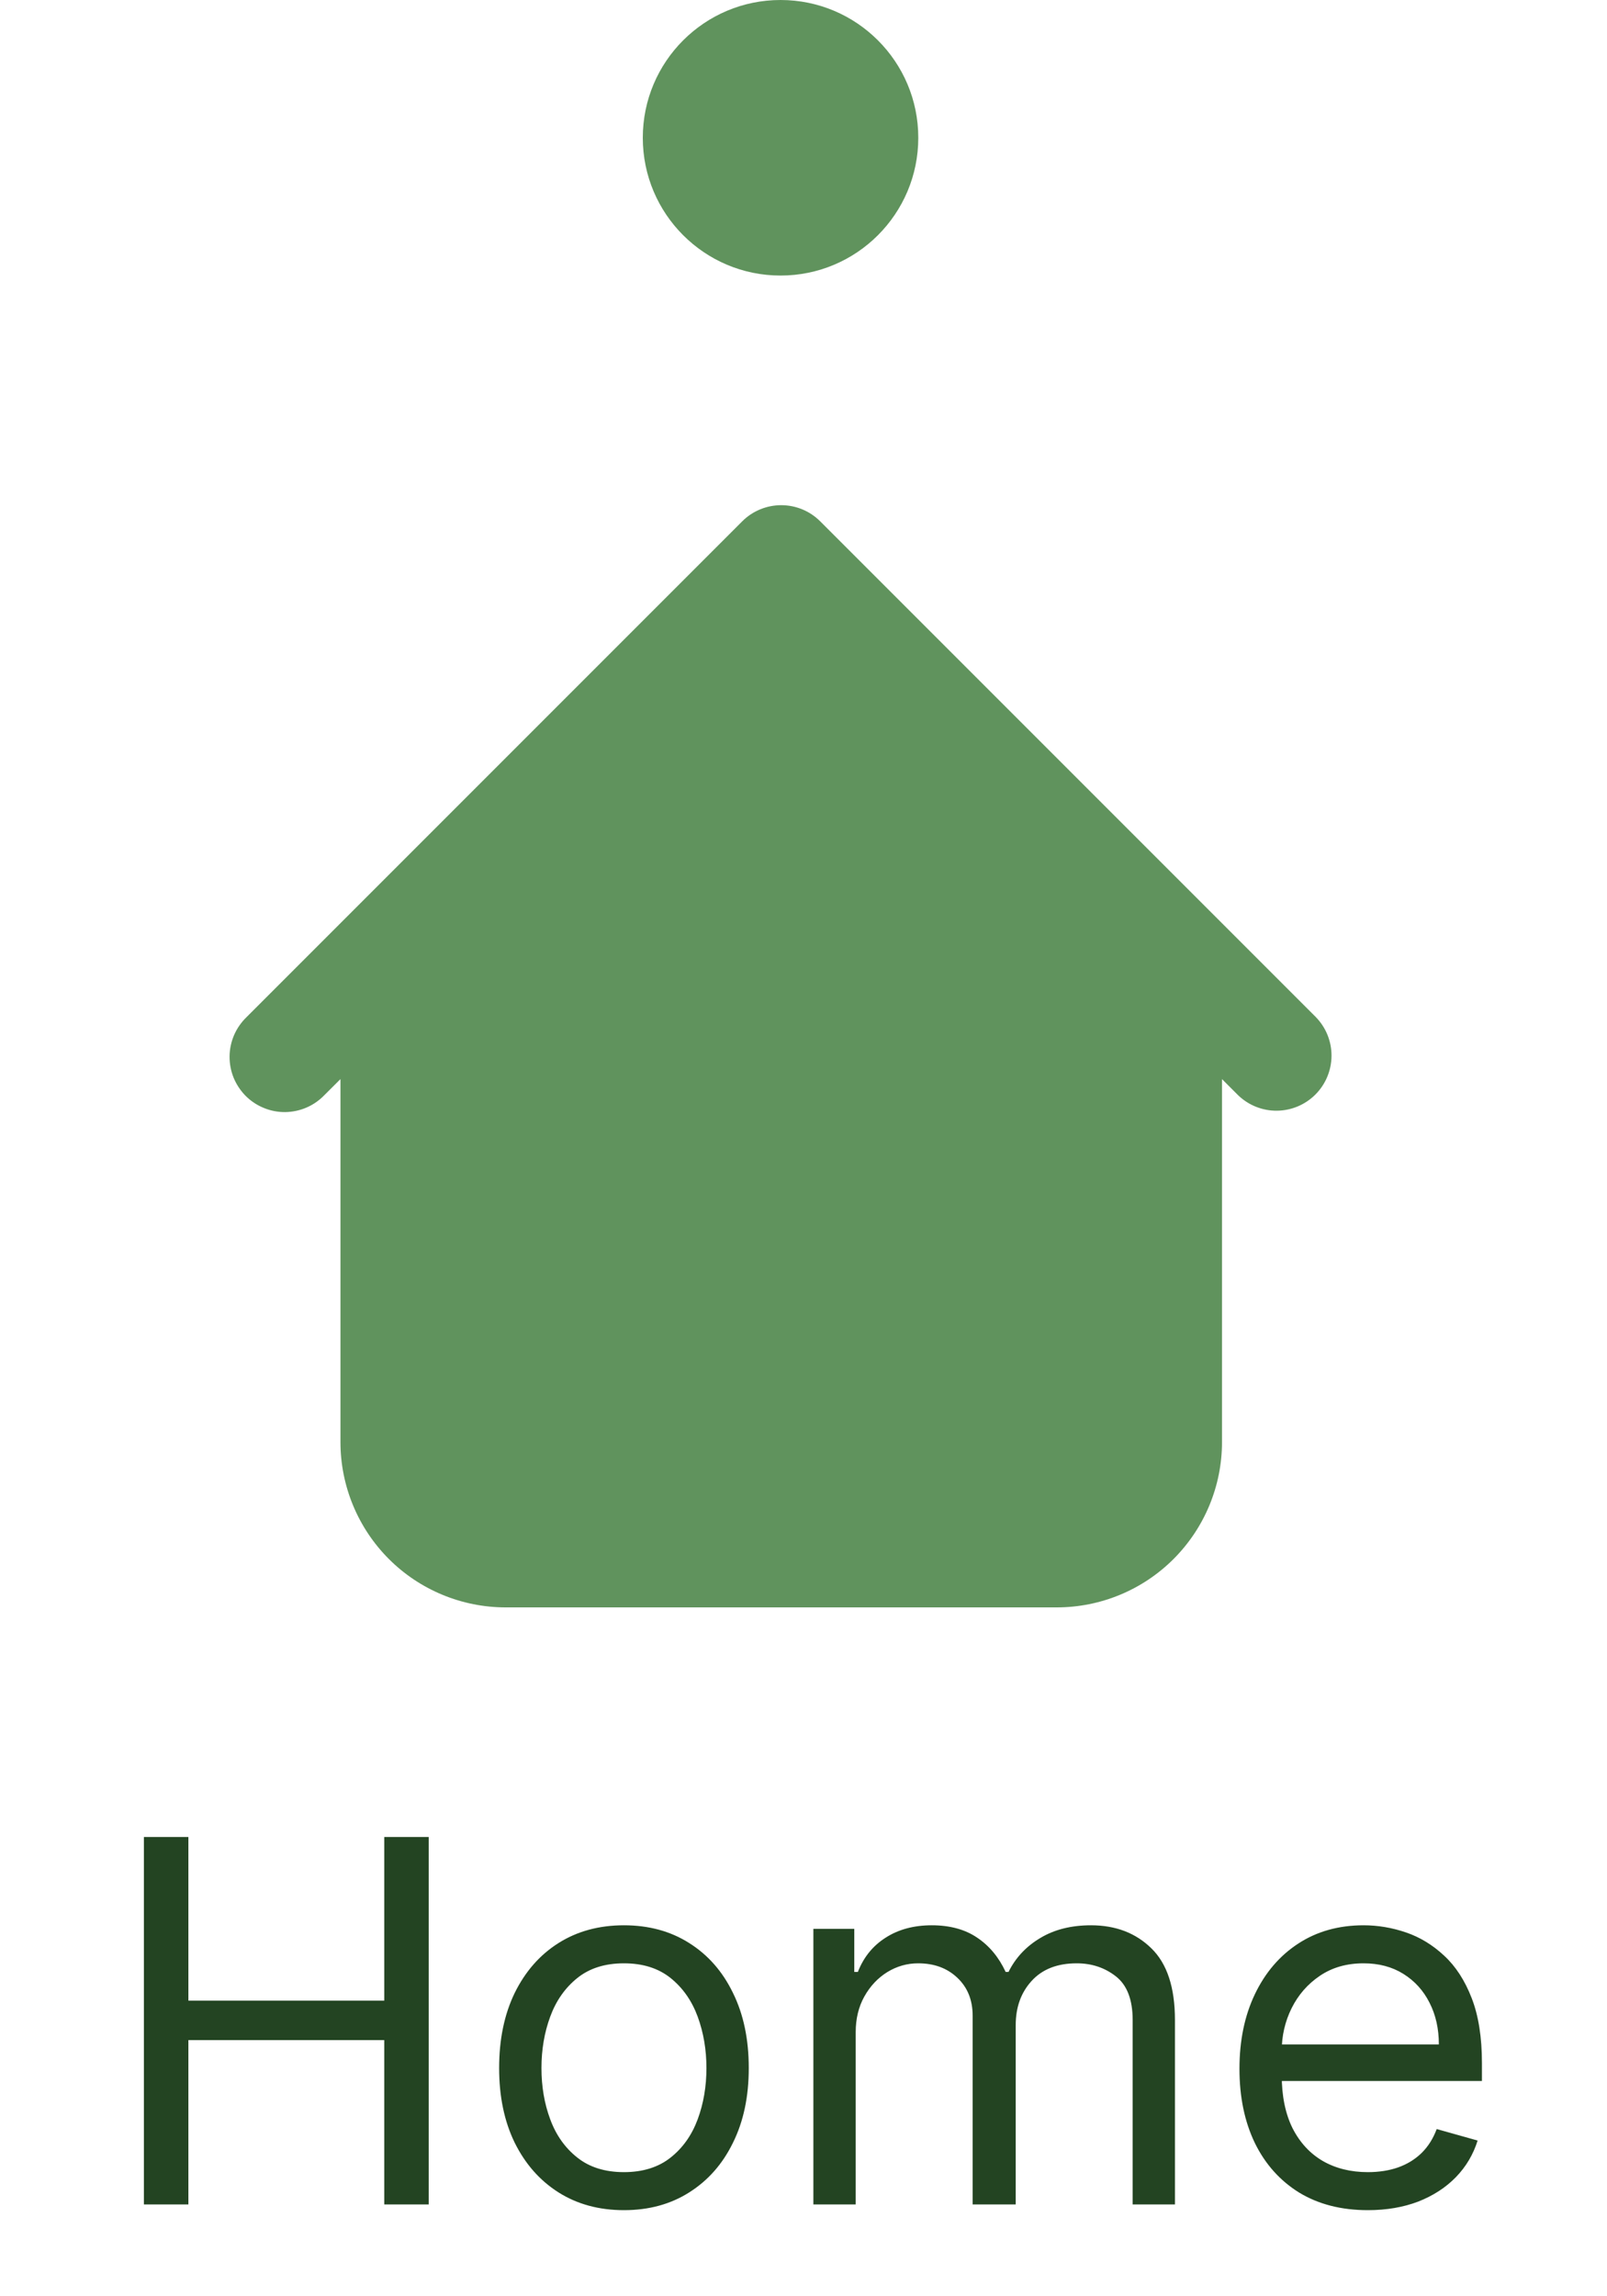
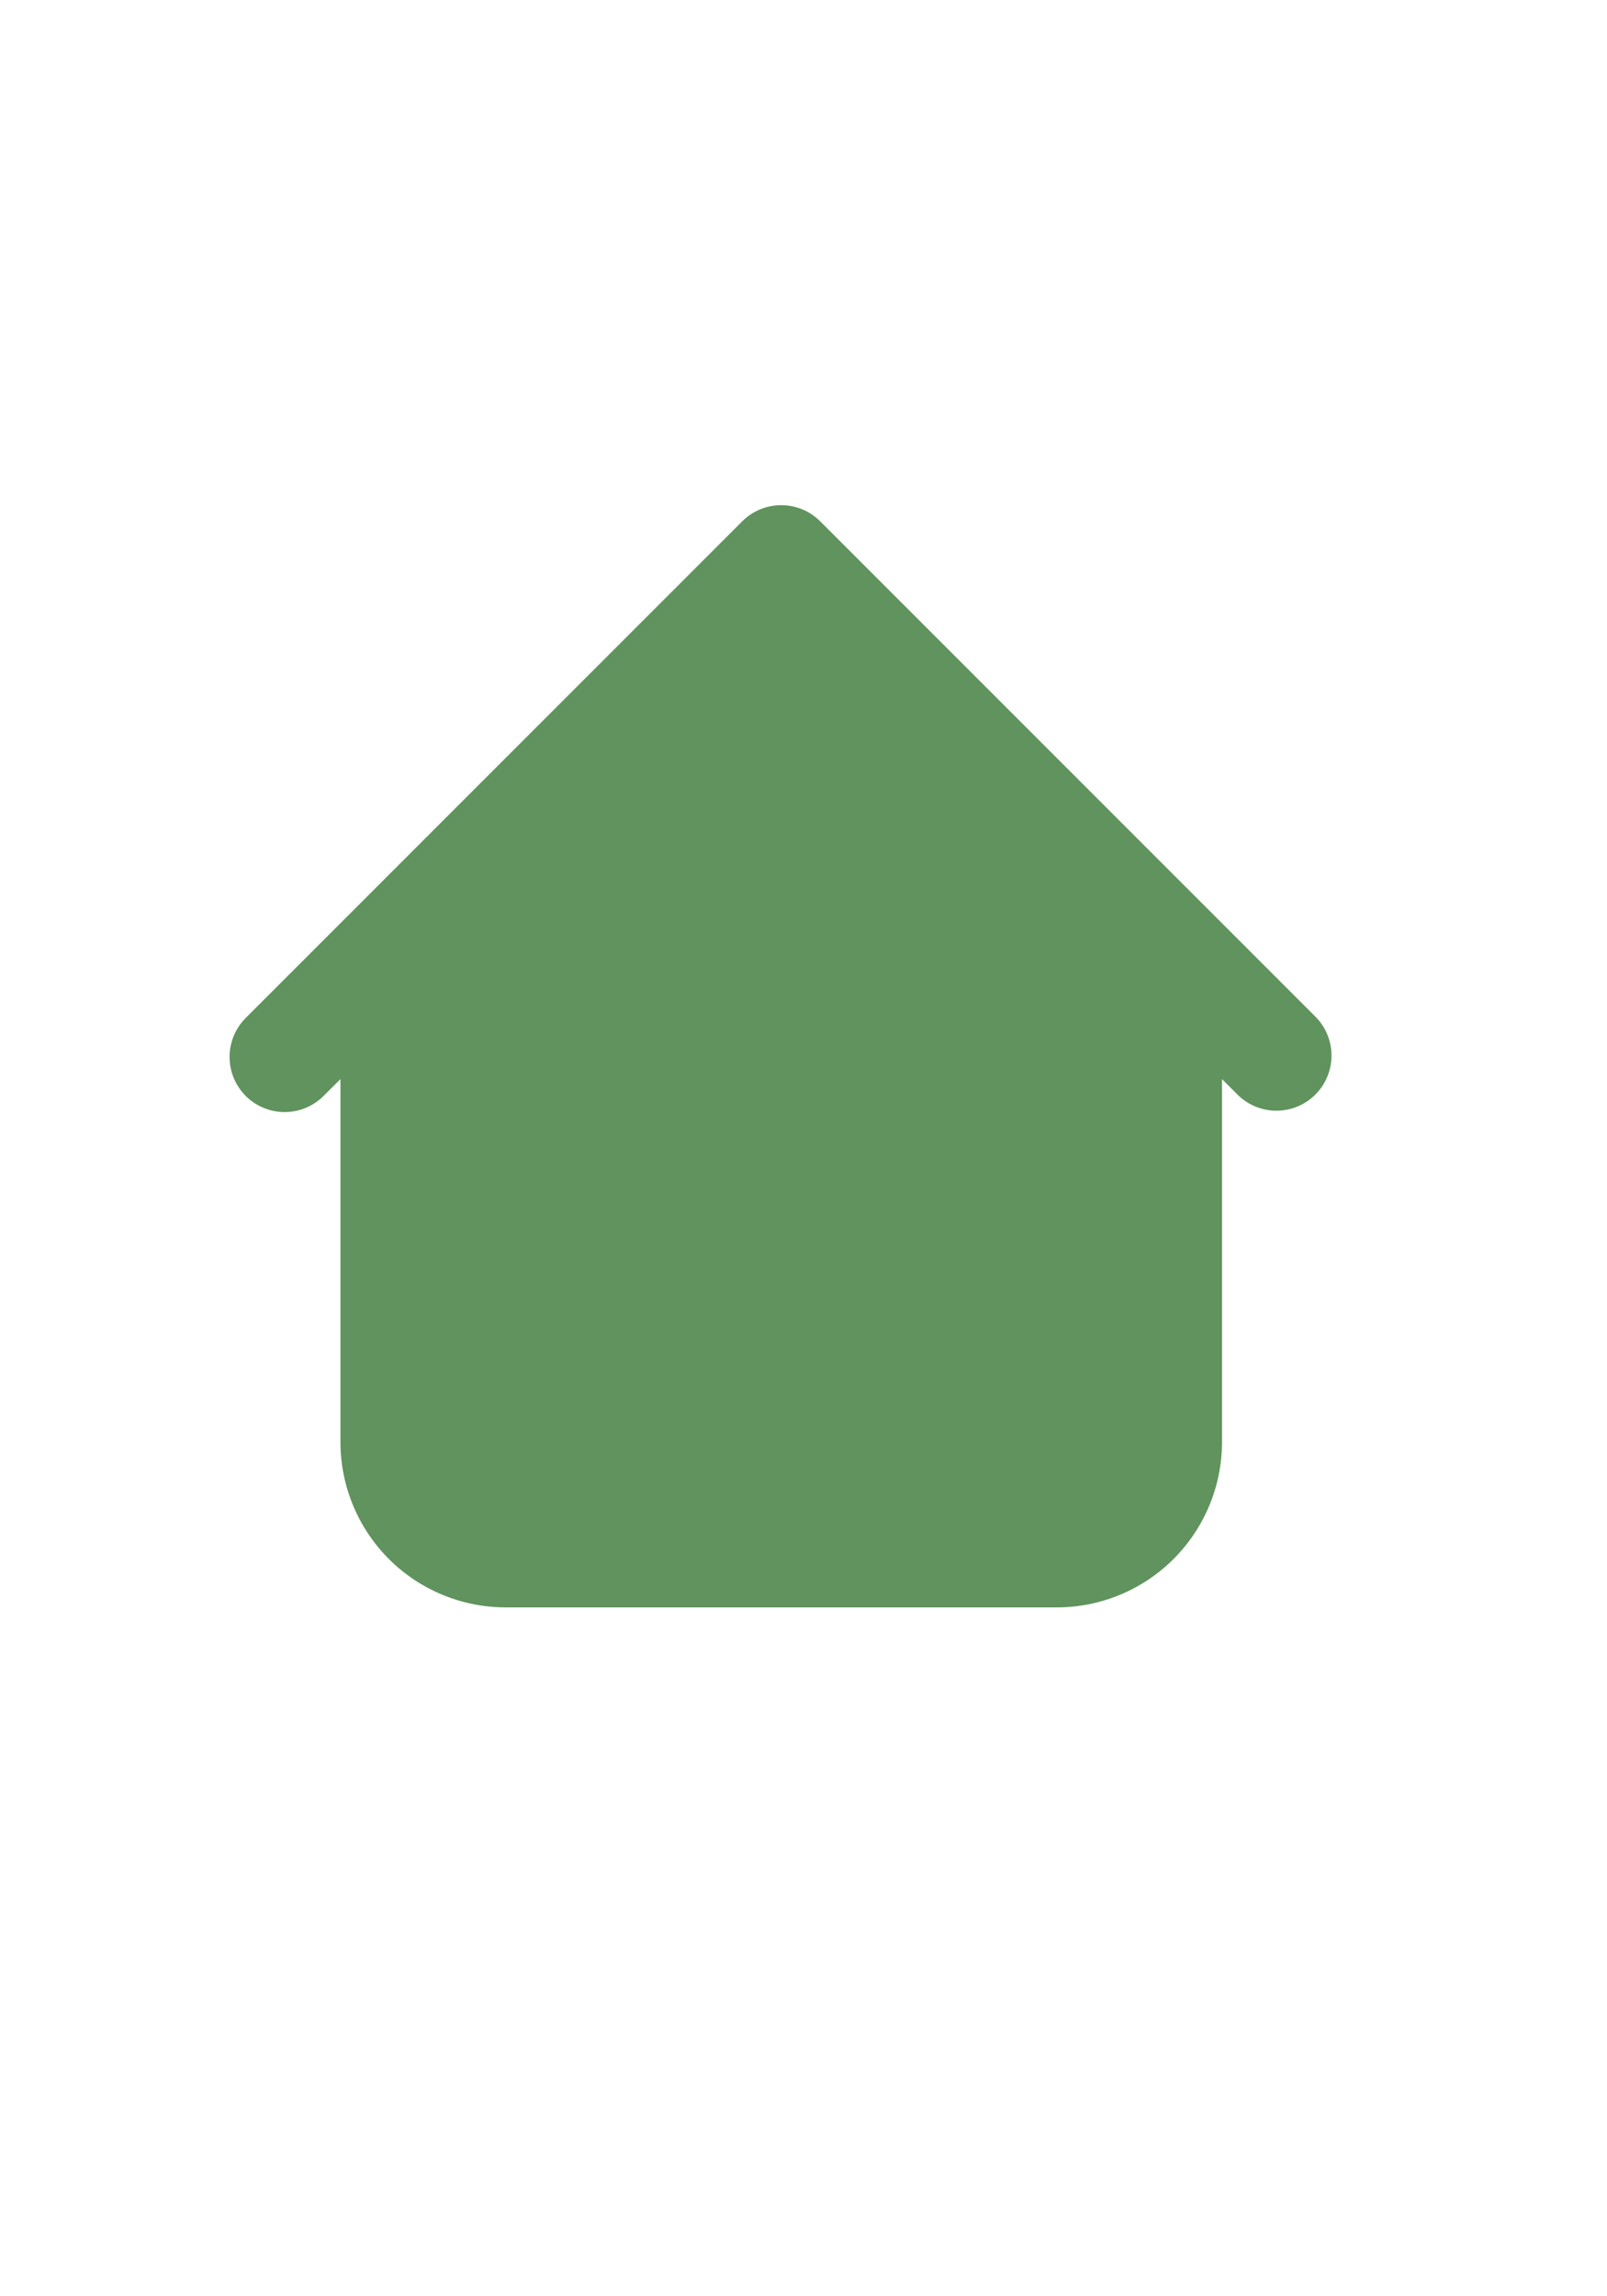
<svg xmlns="http://www.w3.org/2000/svg" width="35" height="50" viewBox="0 0 35 50" fill="none">
  <path fill-rule="evenodd" clip-rule="evenodd" d="M17.863 11.351C17.638 11.126 17.333 11 17.015 11C16.697 11 16.391 11.126 16.166 11.351L7.766 19.751L5.366 22.151C5.252 22.262 5.16 22.395 5.097 22.541C5.035 22.687 5.001 22.845 5 23.004C4.999 23.163 5.029 23.322 5.089 23.469C5.15 23.616 5.239 23.75 5.351 23.863C5.464 23.976 5.598 24.065 5.746 24.125C5.893 24.186 6.051 24.216 6.21 24.215C6.37 24.213 6.527 24.18 6.674 24.117C6.82 24.054 6.952 23.963 7.063 23.848L7.415 23.497V31.4C7.415 32.355 7.794 33.27 8.469 33.946C9.144 34.621 10.06 35 11.015 35H23.015C23.97 35 24.885 34.621 25.56 33.946C26.235 33.27 26.615 32.355 26.615 31.4V23.497L26.966 23.848C27.193 24.067 27.496 24.188 27.81 24.185C28.125 24.182 28.426 24.056 28.648 23.834C28.871 23.611 28.997 23.31 29 22.996C29.003 22.681 28.882 22.378 28.663 22.151L17.863 11.351Z" fill="#60935D" />
-   <path d="M3.134 48V40H4.103V43.562H8.369V40H9.337V48H8.369V44.422H4.103V48H3.134ZM13.589 48.125C13.048 48.125 12.572 47.996 12.164 47.738C11.757 47.48 11.44 47.12 11.21 46.656C10.984 46.193 10.871 45.651 10.871 45.031C10.871 44.406 10.984 43.861 11.21 43.395C11.44 42.928 11.757 42.566 12.164 42.309C12.572 42.051 13.048 41.922 13.589 41.922C14.131 41.922 14.605 42.051 15.011 42.309C15.42 42.566 15.738 42.928 15.964 43.395C16.194 43.861 16.308 44.406 16.308 45.031C16.308 45.651 16.194 46.193 15.964 46.656C15.738 47.12 15.42 47.48 15.011 47.738C14.605 47.996 14.131 48.125 13.589 48.125ZM13.589 47.297C14.001 47.297 14.339 47.191 14.605 46.98C14.871 46.77 15.067 46.492 15.195 46.148C15.322 45.805 15.386 45.432 15.386 45.031C15.386 44.63 15.322 44.257 15.195 43.91C15.067 43.564 14.871 43.284 14.605 43.07C14.339 42.857 14.001 42.75 13.589 42.75C13.178 42.75 12.839 42.857 12.574 43.07C12.308 43.284 12.111 43.564 11.984 43.91C11.856 44.257 11.793 44.63 11.793 45.031C11.793 45.432 11.856 45.805 11.984 46.148C12.111 46.492 12.308 46.77 12.574 46.98C12.839 47.191 13.178 47.297 13.589 47.297ZM17.715 48V42H18.606V42.938H18.684C18.809 42.617 19.011 42.368 19.29 42.191C19.568 42.012 19.903 41.922 20.294 41.922C20.689 41.922 21.019 42.012 21.282 42.191C21.547 42.368 21.754 42.617 21.903 42.938H21.965C22.119 42.628 22.349 42.382 22.657 42.199C22.964 42.014 23.332 41.922 23.762 41.922C24.299 41.922 24.738 42.09 25.079 42.426C25.42 42.759 25.59 43.279 25.59 43.984V48H24.669V43.984C24.669 43.542 24.547 43.225 24.305 43.035C24.063 42.845 23.778 42.75 23.45 42.75C23.028 42.75 22.701 42.878 22.469 43.133C22.238 43.385 22.122 43.706 22.122 44.094V48H21.184V43.891C21.184 43.55 21.073 43.275 20.852 43.066C20.631 42.855 20.346 42.75 19.997 42.75C19.757 42.75 19.533 42.814 19.325 42.941C19.119 43.069 18.952 43.246 18.825 43.473C18.7 43.697 18.637 43.956 18.637 44.25V48H17.715ZM29.791 48.125C29.213 48.125 28.715 47.997 28.295 47.742C27.879 47.484 27.557 47.125 27.331 46.664C27.107 46.2 26.995 45.661 26.995 45.047C26.995 44.432 27.107 43.891 27.331 43.422C27.557 42.95 27.872 42.583 28.276 42.32C28.682 42.055 29.156 41.922 29.698 41.922C30.01 41.922 30.319 41.974 30.623 42.078C30.928 42.182 31.206 42.352 31.456 42.586C31.706 42.818 31.905 43.125 32.053 43.508C32.202 43.891 32.276 44.362 32.276 44.922V45.312H27.651V44.516H31.338C31.338 44.177 31.271 43.875 31.135 43.609C31.002 43.344 30.812 43.134 30.565 42.98C30.32 42.827 30.031 42.75 29.698 42.75C29.331 42.75 29.013 42.841 28.745 43.023C28.479 43.203 28.275 43.438 28.131 43.727C27.988 44.016 27.916 44.325 27.916 44.656V45.188C27.916 45.641 27.995 46.025 28.151 46.34C28.31 46.652 28.53 46.891 28.811 47.055C29.092 47.216 29.419 47.297 29.791 47.297C30.034 47.297 30.252 47.263 30.448 47.195C30.646 47.125 30.816 47.021 30.959 46.883C31.103 46.742 31.213 46.568 31.291 46.359L32.182 46.609C32.088 46.911 31.931 47.177 31.709 47.406C31.488 47.633 31.215 47.81 30.889 47.938C30.564 48.062 30.198 48.125 29.791 48.125Z" fill="#234422" />
-   <circle cx="17" cy="3" r="3" fill="#60935D" />
</svg>